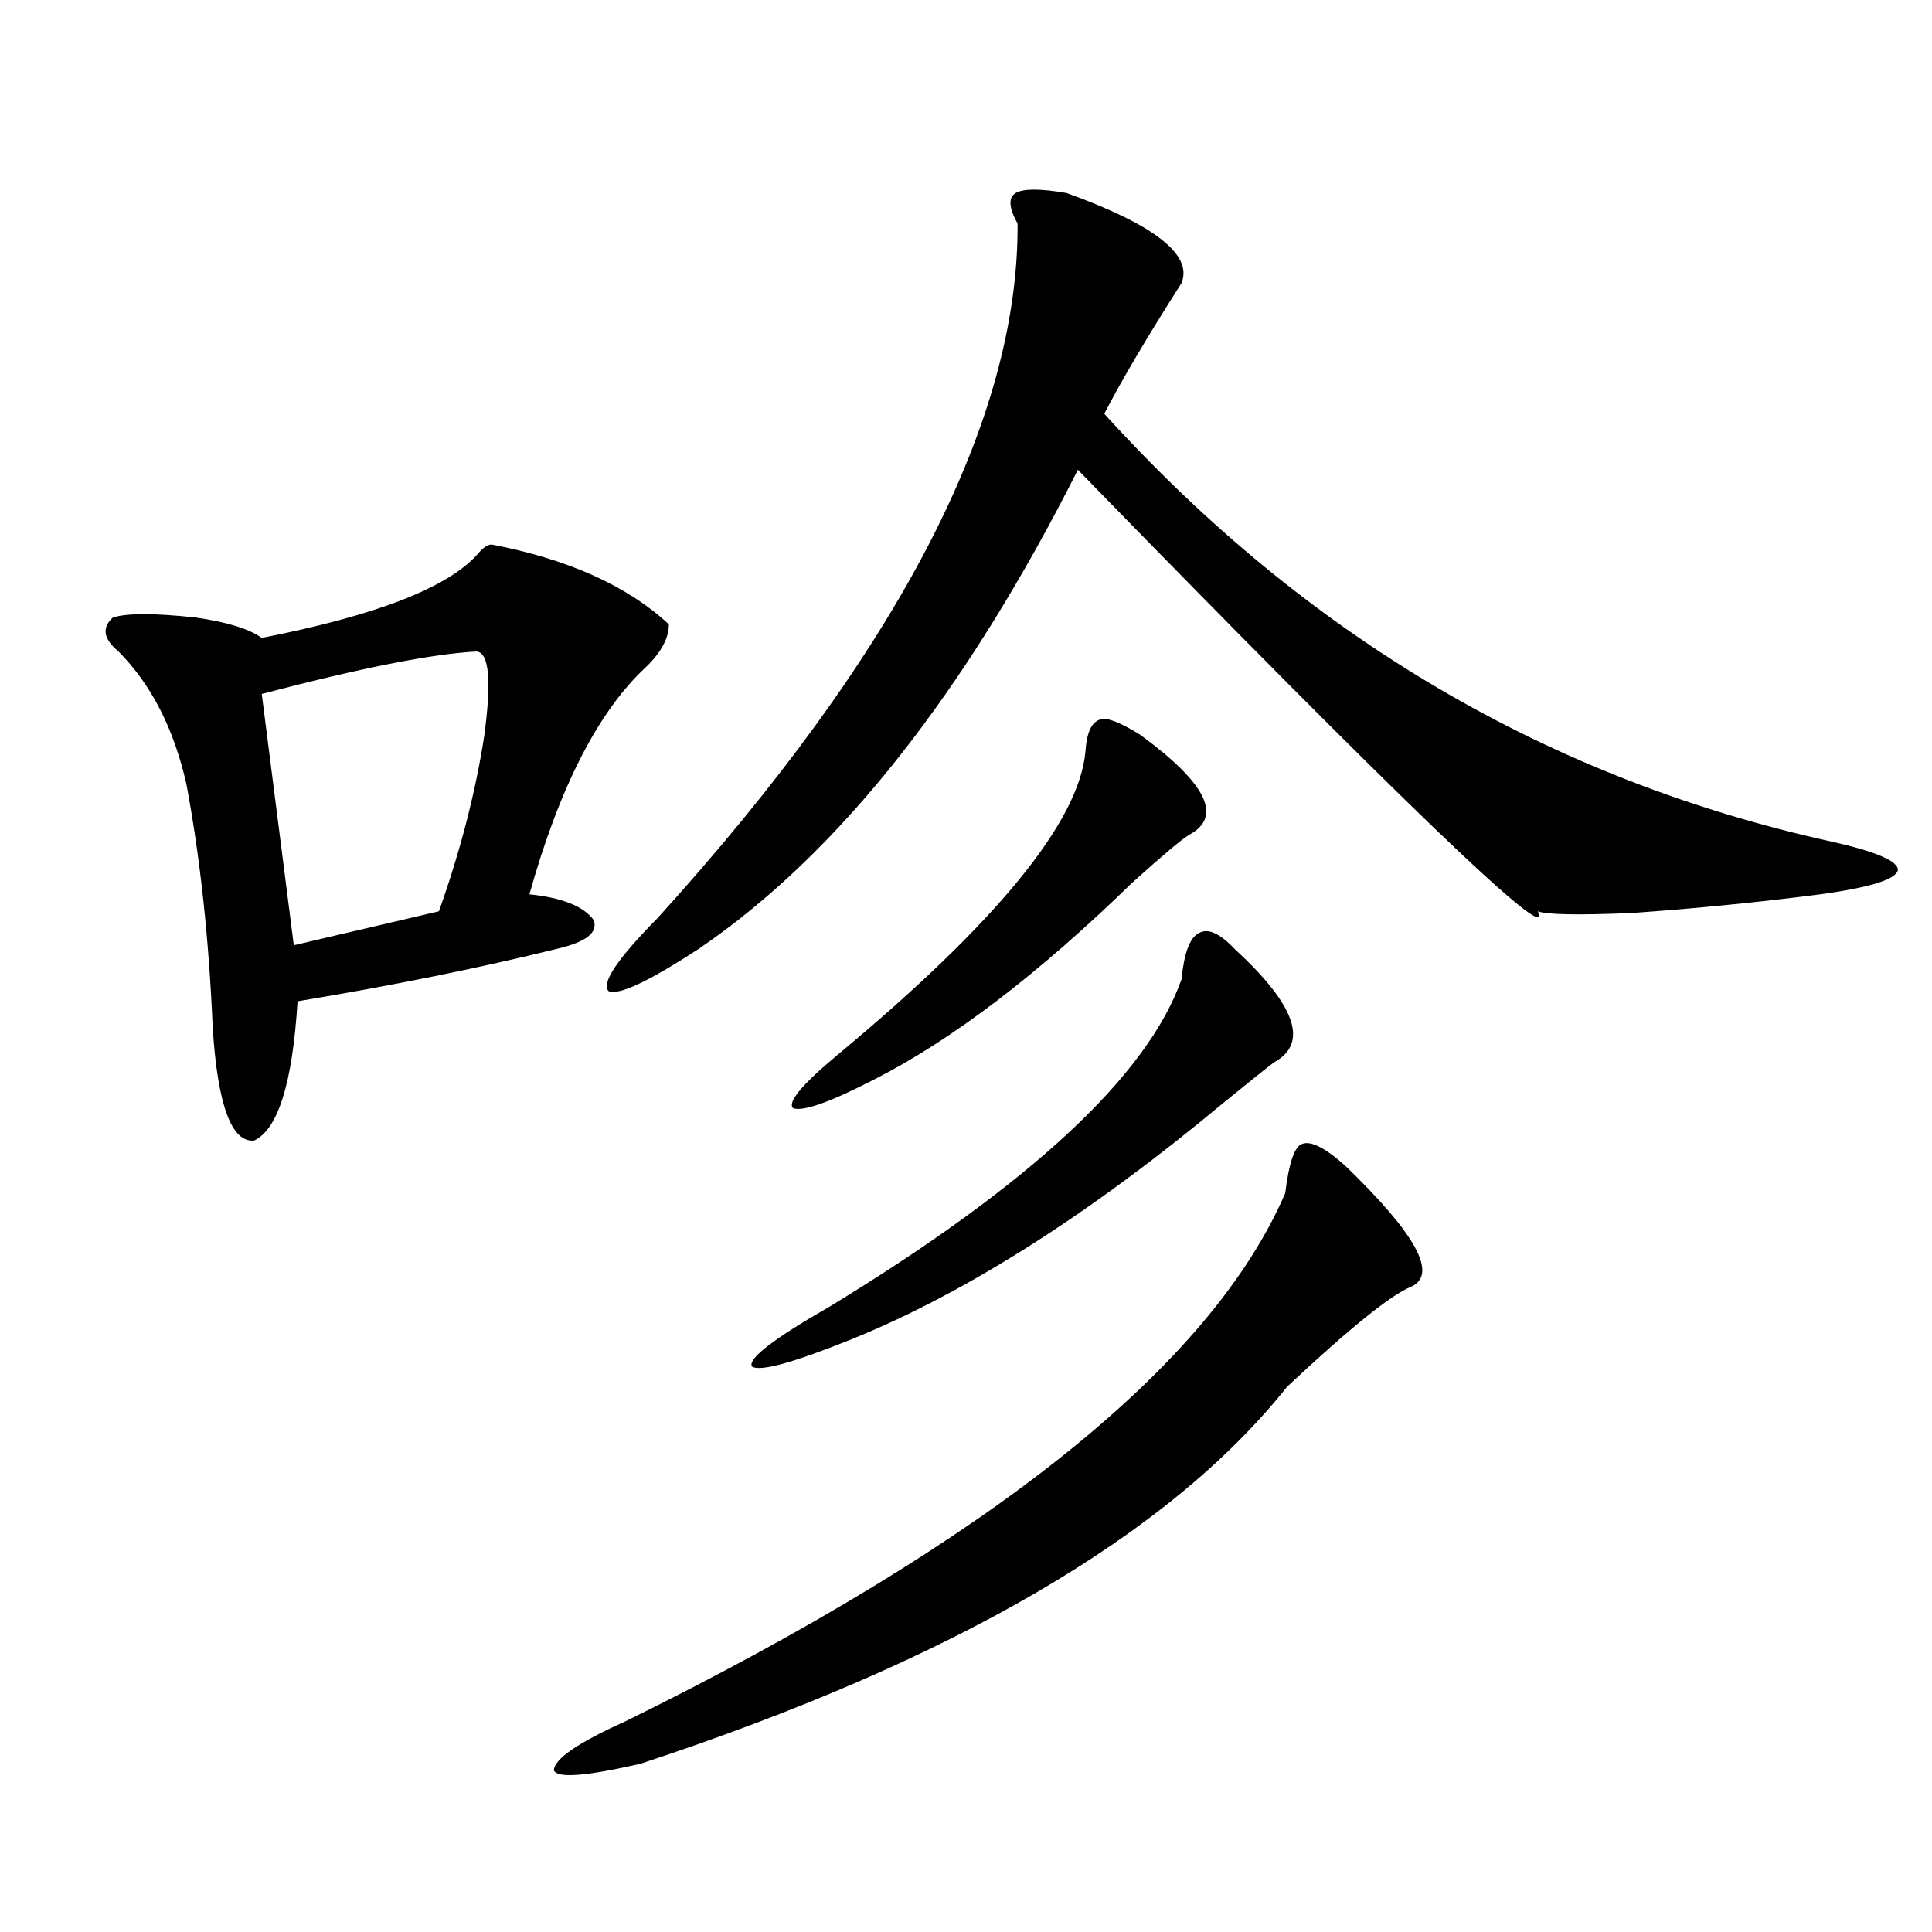
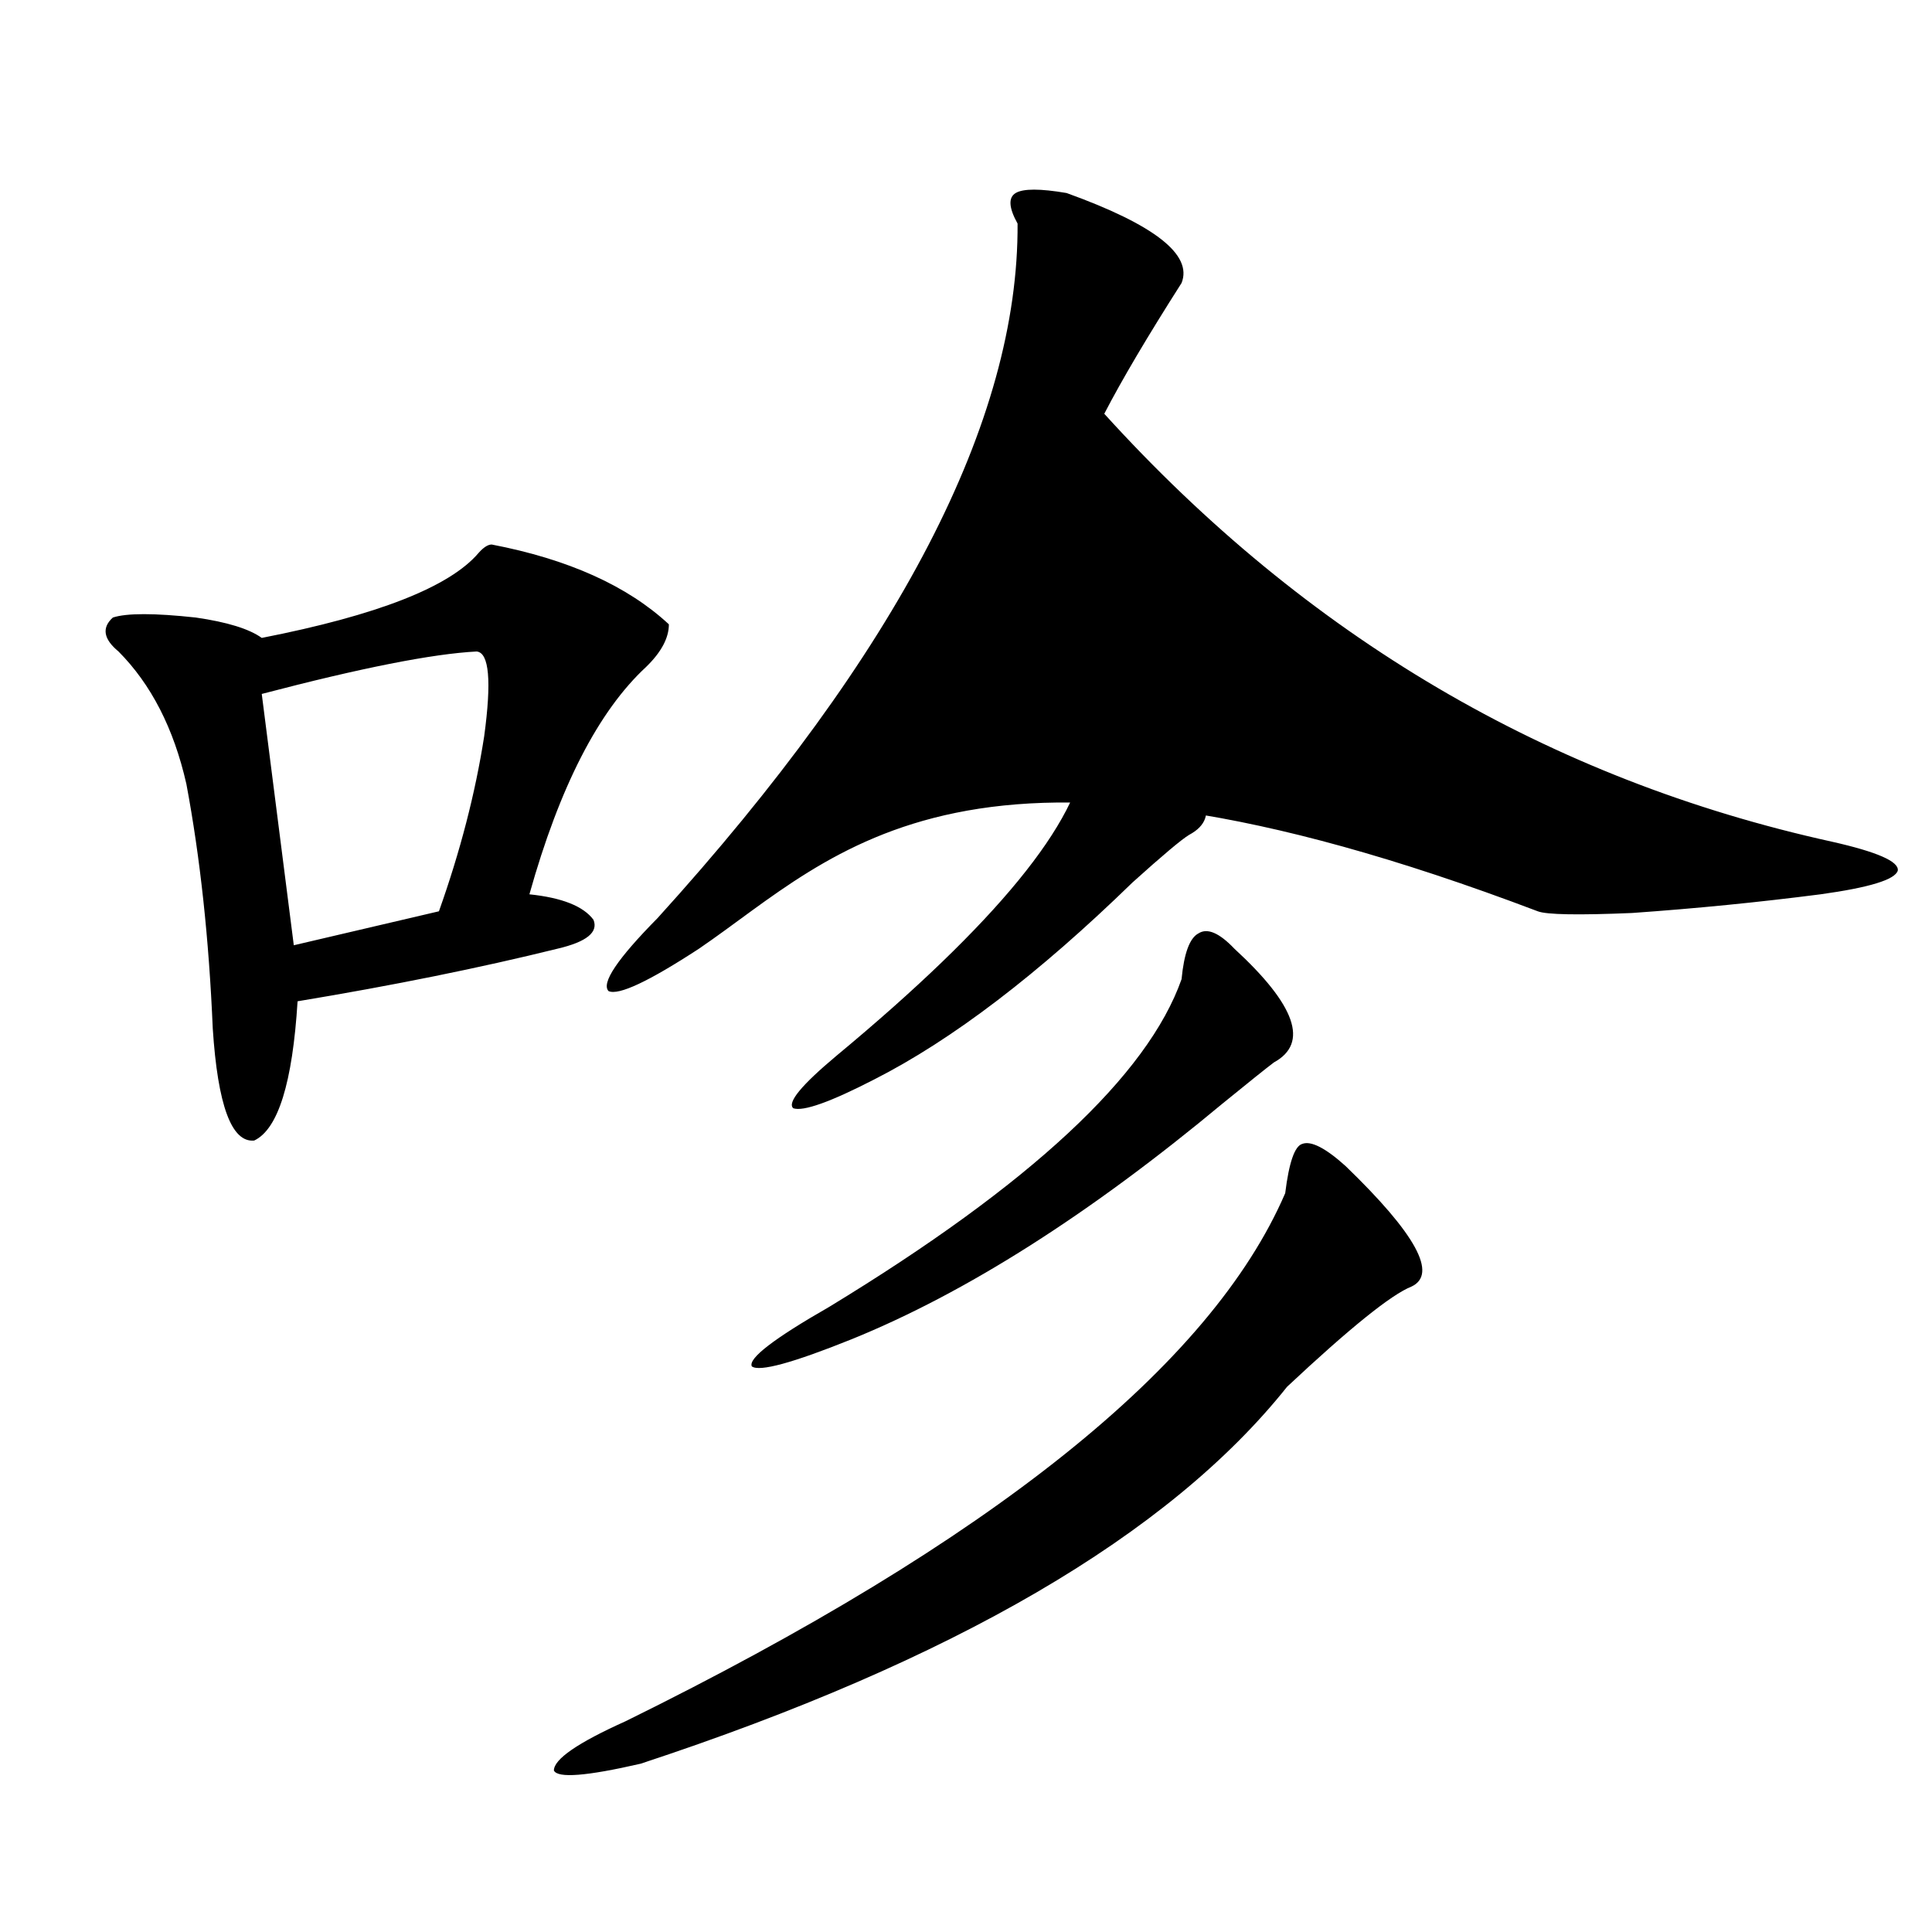
<svg xmlns="http://www.w3.org/2000/svg" version="1.1" id="图层_1" x="0px" y="0px" width="1000px" height="1000px" viewBox="0 0 1000 1000" enable-background="new 0 0 1000 1000" xml:space="preserve">
-   <path d="M254.506,281.84c39.664,7.622,70.242,21.396,91.705,41.309c0,7.031-3.902,14.365-11.707,21.973  c-24.725,22.852-44.877,62.114-60.486,117.773c16.905,1.758,27.957,6.152,33.17,13.184c2.592,6.455-3.582,11.426-18.536,14.941  c-40.334,9.971-85.211,19.048-134.631,27.246c-2.606,42.188-10.091,66.221-22.438,72.07c-11.707,1.182-18.871-18.154-21.463-58.008  c-1.951-46.279-6.509-88.467-13.658-126.563c-6.509-28.701-18.216-51.553-35.121-68.555c-7.805-6.44-8.78-12.305-2.927-17.578  c7.149-2.334,21.463-2.334,42.926,0c16.25,2.349,27.637,5.864,34.146,10.547c59.831-11.714,97.224-26.367,112.192-43.945  C250.269,283.31,252.555,281.84,254.506,281.84z M246.701,337.211c-22.773,1.182-59.846,8.501-111.217,21.973l16.585,130.078  l75.12-17.578c11.052-31.05,18.856-61.221,23.414-90.527C254.506,352.455,253.195,337.802,246.701,337.211z M696.446,603.52  c36.417,35.156,47.804,55.962,34.146,62.402c-10.411,4.106-31.874,21.396-64.389,51.855  c-61.142,76.768-172.679,141.793-334.626,195.117c-27.972,6.441-42.926,7.608-44.877,3.516c0-5.863,12.348-14.364,37.072-25.488  c189.264-93.164,303.072-184.268,341.455-273.34c1.951-15.82,4.878-24.307,8.78-25.488  C678.551,590.336,686.035,594.154,696.446,603.52z M552.06,99.906c45.518,16.411,65.364,31.943,59.511,46.582  c-17.561,27.549-30.898,50.098-39.999,67.676C676.279,329.604,801.81,403.432,948.147,435.648  c23.414,5.273,34.786,10.259,34.146,14.941c-1.311,4.697-14.634,8.789-39.999,12.305c-31.874,4.106-64.389,7.334-97.559,9.668  c-27.972,1.182-44.236,0.879-48.779-0.879c9.101,19.927-70.242-56.25-238.043-228.516  C499.378,359.184,434.014,441.801,361.82,491.02c-26.021,17.002-41.63,24.321-46.828,21.973  c-3.902-4.092,4.543-16.699,25.365-37.793c124.875-137.686,186.978-257.52,186.337-359.473c-4.558-8.198-4.878-13.472-0.976-15.82  C529.621,97.572,538.401,97.572,552.06,99.906z M638.887,491.02c31.859,29.307,38.688,48.931,20.487,58.887  c-3.902,2.939-12.683,9.971-26.341,21.094c-68.946,57.432-133.015,98.149-192.19,122.168  c-30.578,12.305-47.804,17.002-51.706,14.063c-1.951-4.092,11.372-14.351,39.999-30.762  C533.188,613.188,594.01,556.649,611.57,506.84c1.296-13.472,4.223-21.382,8.78-23.73  C624.894,480.185,631.082,482.821,638.887,491.02z M561.815,389.066c0.641-9.956,3.247-15.518,7.805-16.699  c3.247-1.167,10.076,1.47,20.487,7.91c34.466,25.2,42.926,42.49,25.365,51.855c-3.902,2.349-13.658,10.547-29.268,24.609  c-48.779,47.461-93.336,81.45-133.655,101.953c-22.773,11.729-36.752,16.699-41.95,14.941c-3.262-2.925,4.223-12.002,22.438-27.246  C515.628,477.836,558.554,425.404,561.815,389.066z" />
+   <path d="M254.506,281.84c39.664,7.622,70.242,21.396,91.705,41.309c0,7.031-3.902,14.365-11.707,21.973  c-24.725,22.852-44.877,62.114-60.486,117.773c16.905,1.758,27.957,6.152,33.17,13.184c2.592,6.455-3.582,11.426-18.536,14.941  c-40.334,9.971-85.211,19.048-134.631,27.246c-2.606,42.188-10.091,66.221-22.438,72.07c-11.707,1.182-18.871-18.154-21.463-58.008  c-1.951-46.279-6.509-88.467-13.658-126.563c-6.509-28.701-18.216-51.553-35.121-68.555c-7.805-6.44-8.78-12.305-2.927-17.578  c7.149-2.334,21.463-2.334,42.926,0c16.25,2.349,27.637,5.864,34.146,10.547c59.831-11.714,97.224-26.367,112.192-43.945  C250.269,283.31,252.555,281.84,254.506,281.84z M246.701,337.211c-22.773,1.182-59.846,8.501-111.217,21.973l16.585,130.078  l75.12-17.578c11.052-31.05,18.856-61.221,23.414-90.527C254.506,352.455,253.195,337.802,246.701,337.211z M696.446,603.52  c36.417,35.156,47.804,55.962,34.146,62.402c-10.411,4.106-31.874,21.396-64.389,51.855  c-61.142,76.768-172.679,141.793-334.626,195.117c-27.972,6.441-42.926,7.608-44.877,3.516c0-5.863,12.348-14.364,37.072-25.488  c189.264-93.164,303.072-184.268,341.455-273.34c1.951-15.82,4.878-24.307,8.78-25.488  C678.551,590.336,686.035,594.154,696.446,603.52z M552.06,99.906c45.518,16.411,65.364,31.943,59.511,46.582  c-17.561,27.549-30.898,50.098-39.999,67.676C676.279,329.604,801.81,403.432,948.147,435.648  c23.414,5.273,34.786,10.259,34.146,14.941c-1.311,4.697-14.634,8.789-39.999,12.305c-31.874,4.106-64.389,7.334-97.559,9.668  c-27.972,1.182-44.236,0.879-48.779-0.879C499.378,359.184,434.014,441.801,361.82,491.02c-26.021,17.002-41.63,24.321-46.828,21.973  c-3.902-4.092,4.543-16.699,25.365-37.793c124.875-137.686,186.978-257.52,186.337-359.473c-4.558-8.198-4.878-13.472-0.976-15.82  C529.621,97.572,538.401,97.572,552.06,99.906z M638.887,491.02c31.859,29.307,38.688,48.931,20.487,58.887  c-3.902,2.939-12.683,9.971-26.341,21.094c-68.946,57.432-133.015,98.149-192.19,122.168  c-30.578,12.305-47.804,17.002-51.706,14.063c-1.951-4.092,11.372-14.351,39.999-30.762  C533.188,613.188,594.01,556.649,611.57,506.84c1.296-13.472,4.223-21.382,8.78-23.73  C624.894,480.185,631.082,482.821,638.887,491.02z M561.815,389.066c0.641-9.956,3.247-15.518,7.805-16.699  c3.247-1.167,10.076,1.47,20.487,7.91c34.466,25.2,42.926,42.49,25.365,51.855c-3.902,2.349-13.658,10.547-29.268,24.609  c-48.779,47.461-93.336,81.45-133.655,101.953c-22.773,11.729-36.752,16.699-41.95,14.941c-3.262-2.925,4.223-12.002,22.438-27.246  C515.628,477.836,558.554,425.404,561.815,389.066z" />
</svg>